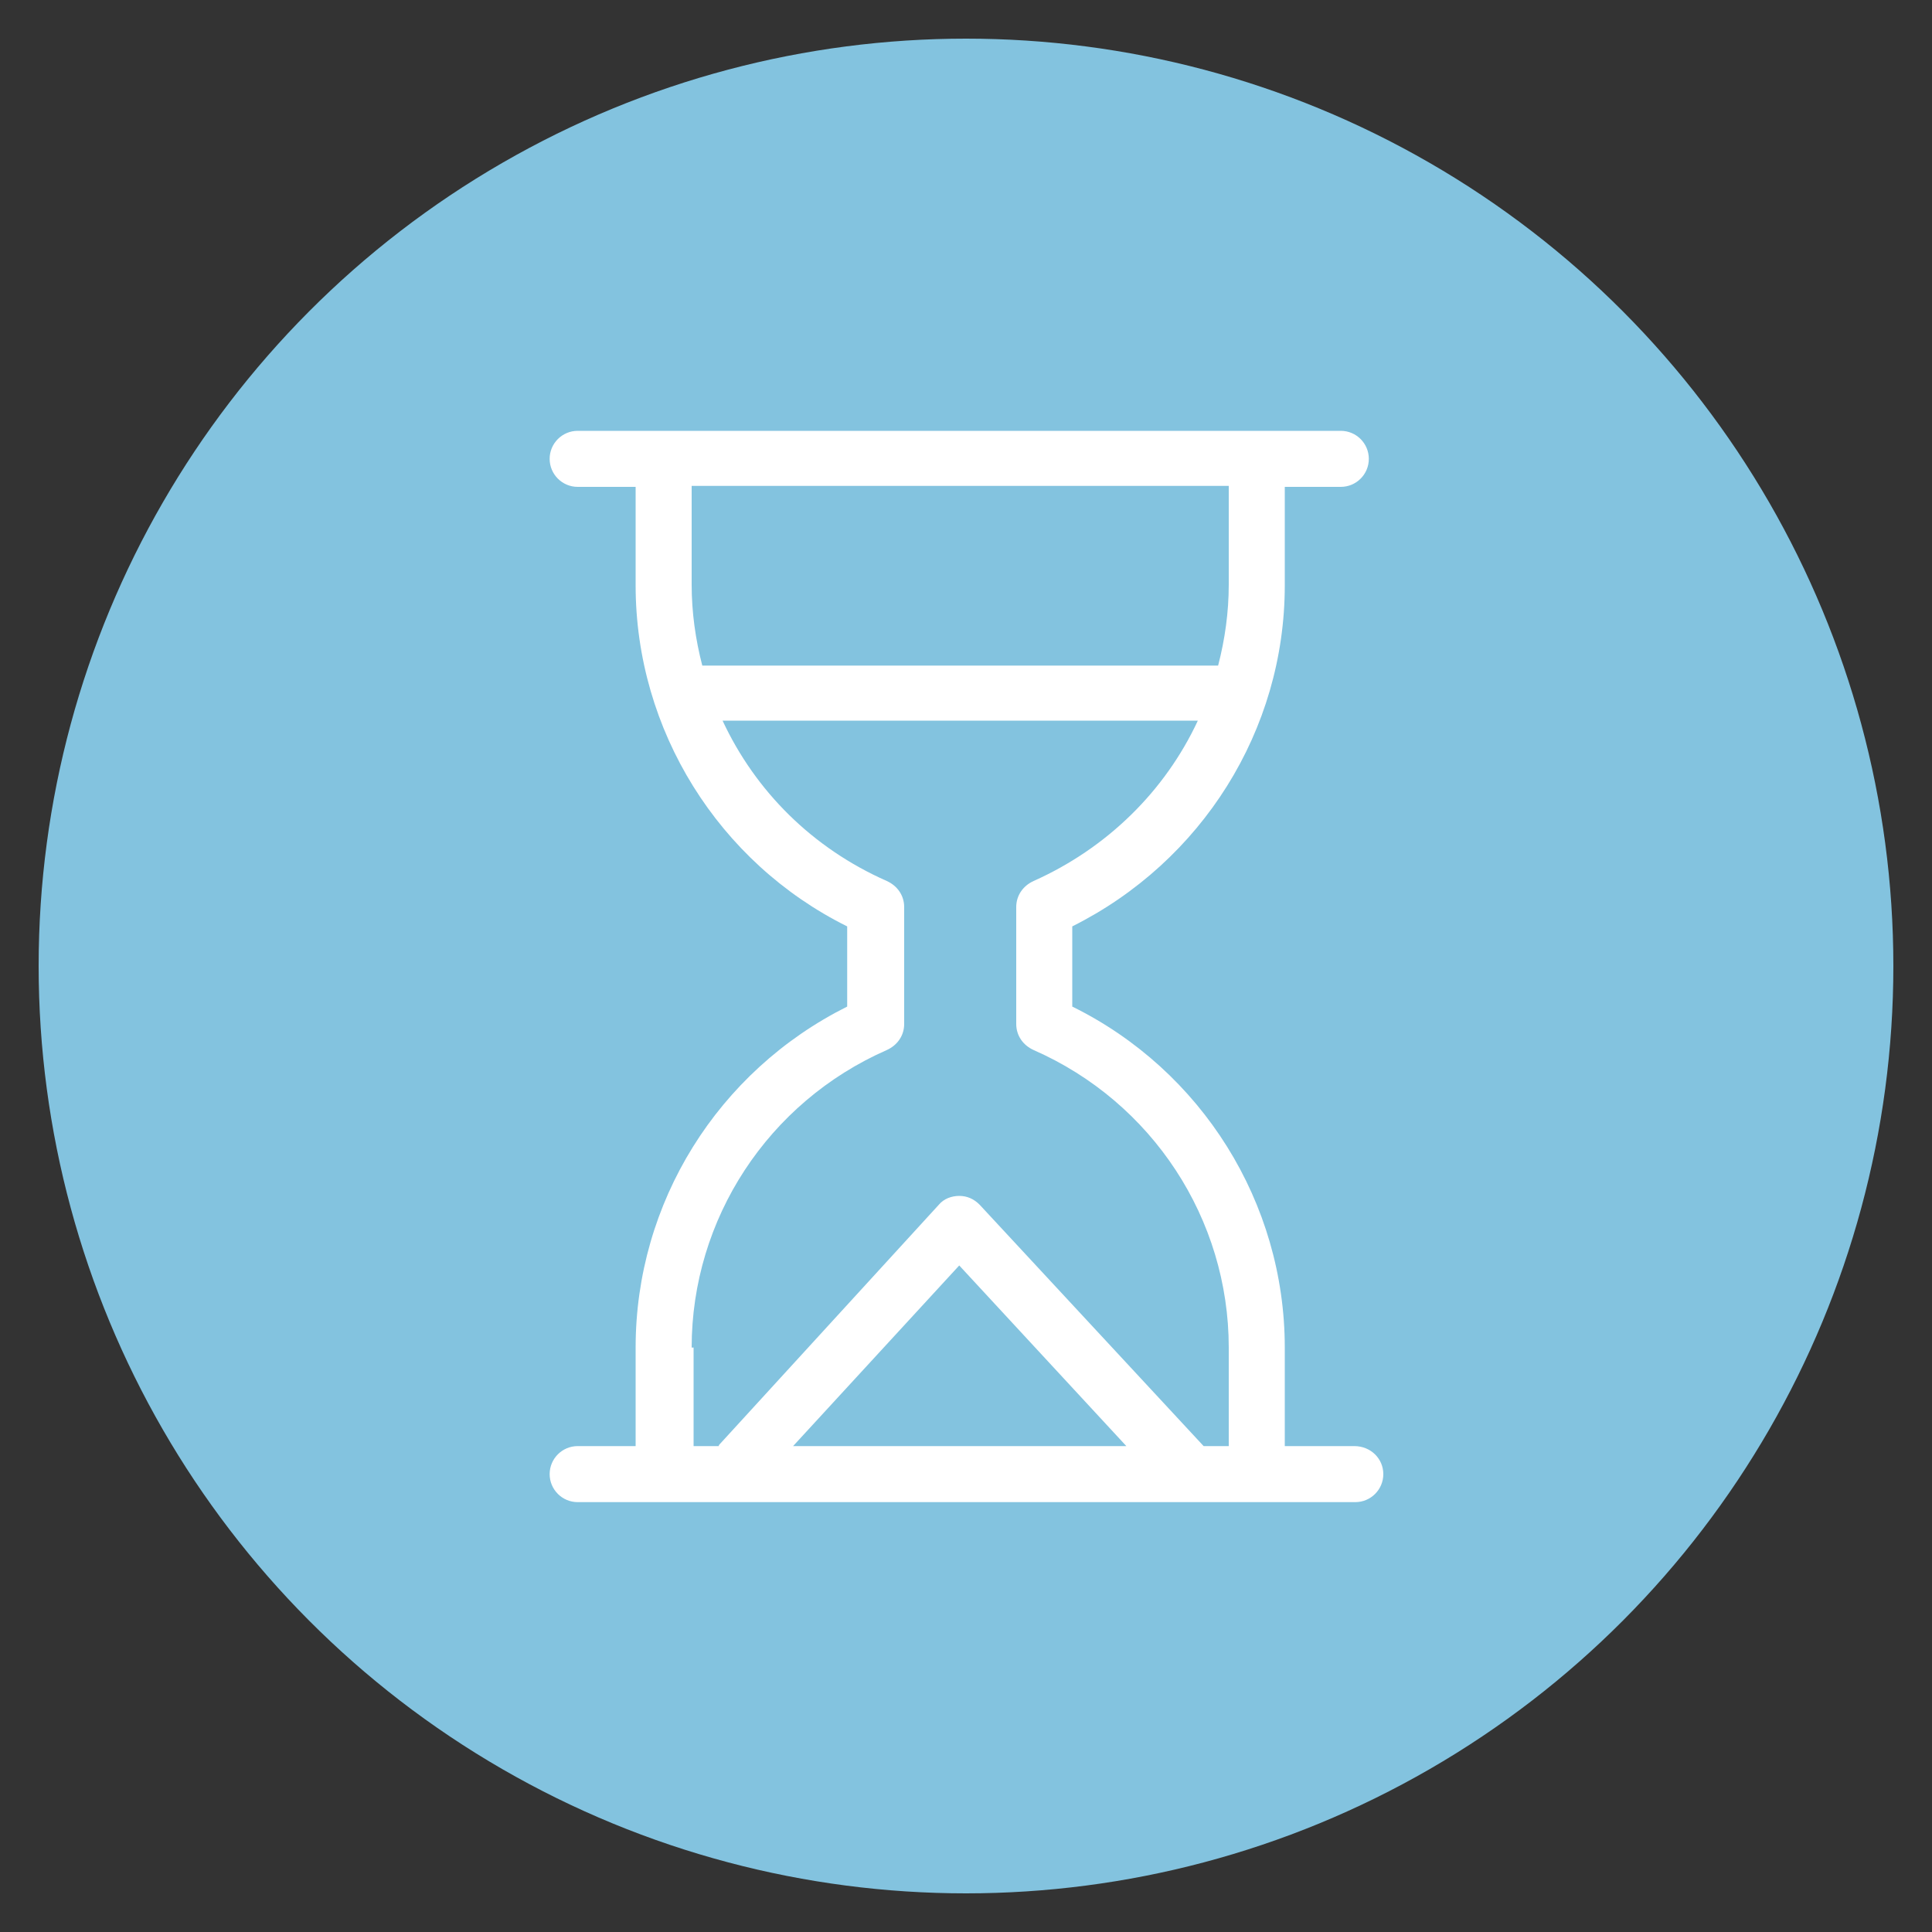
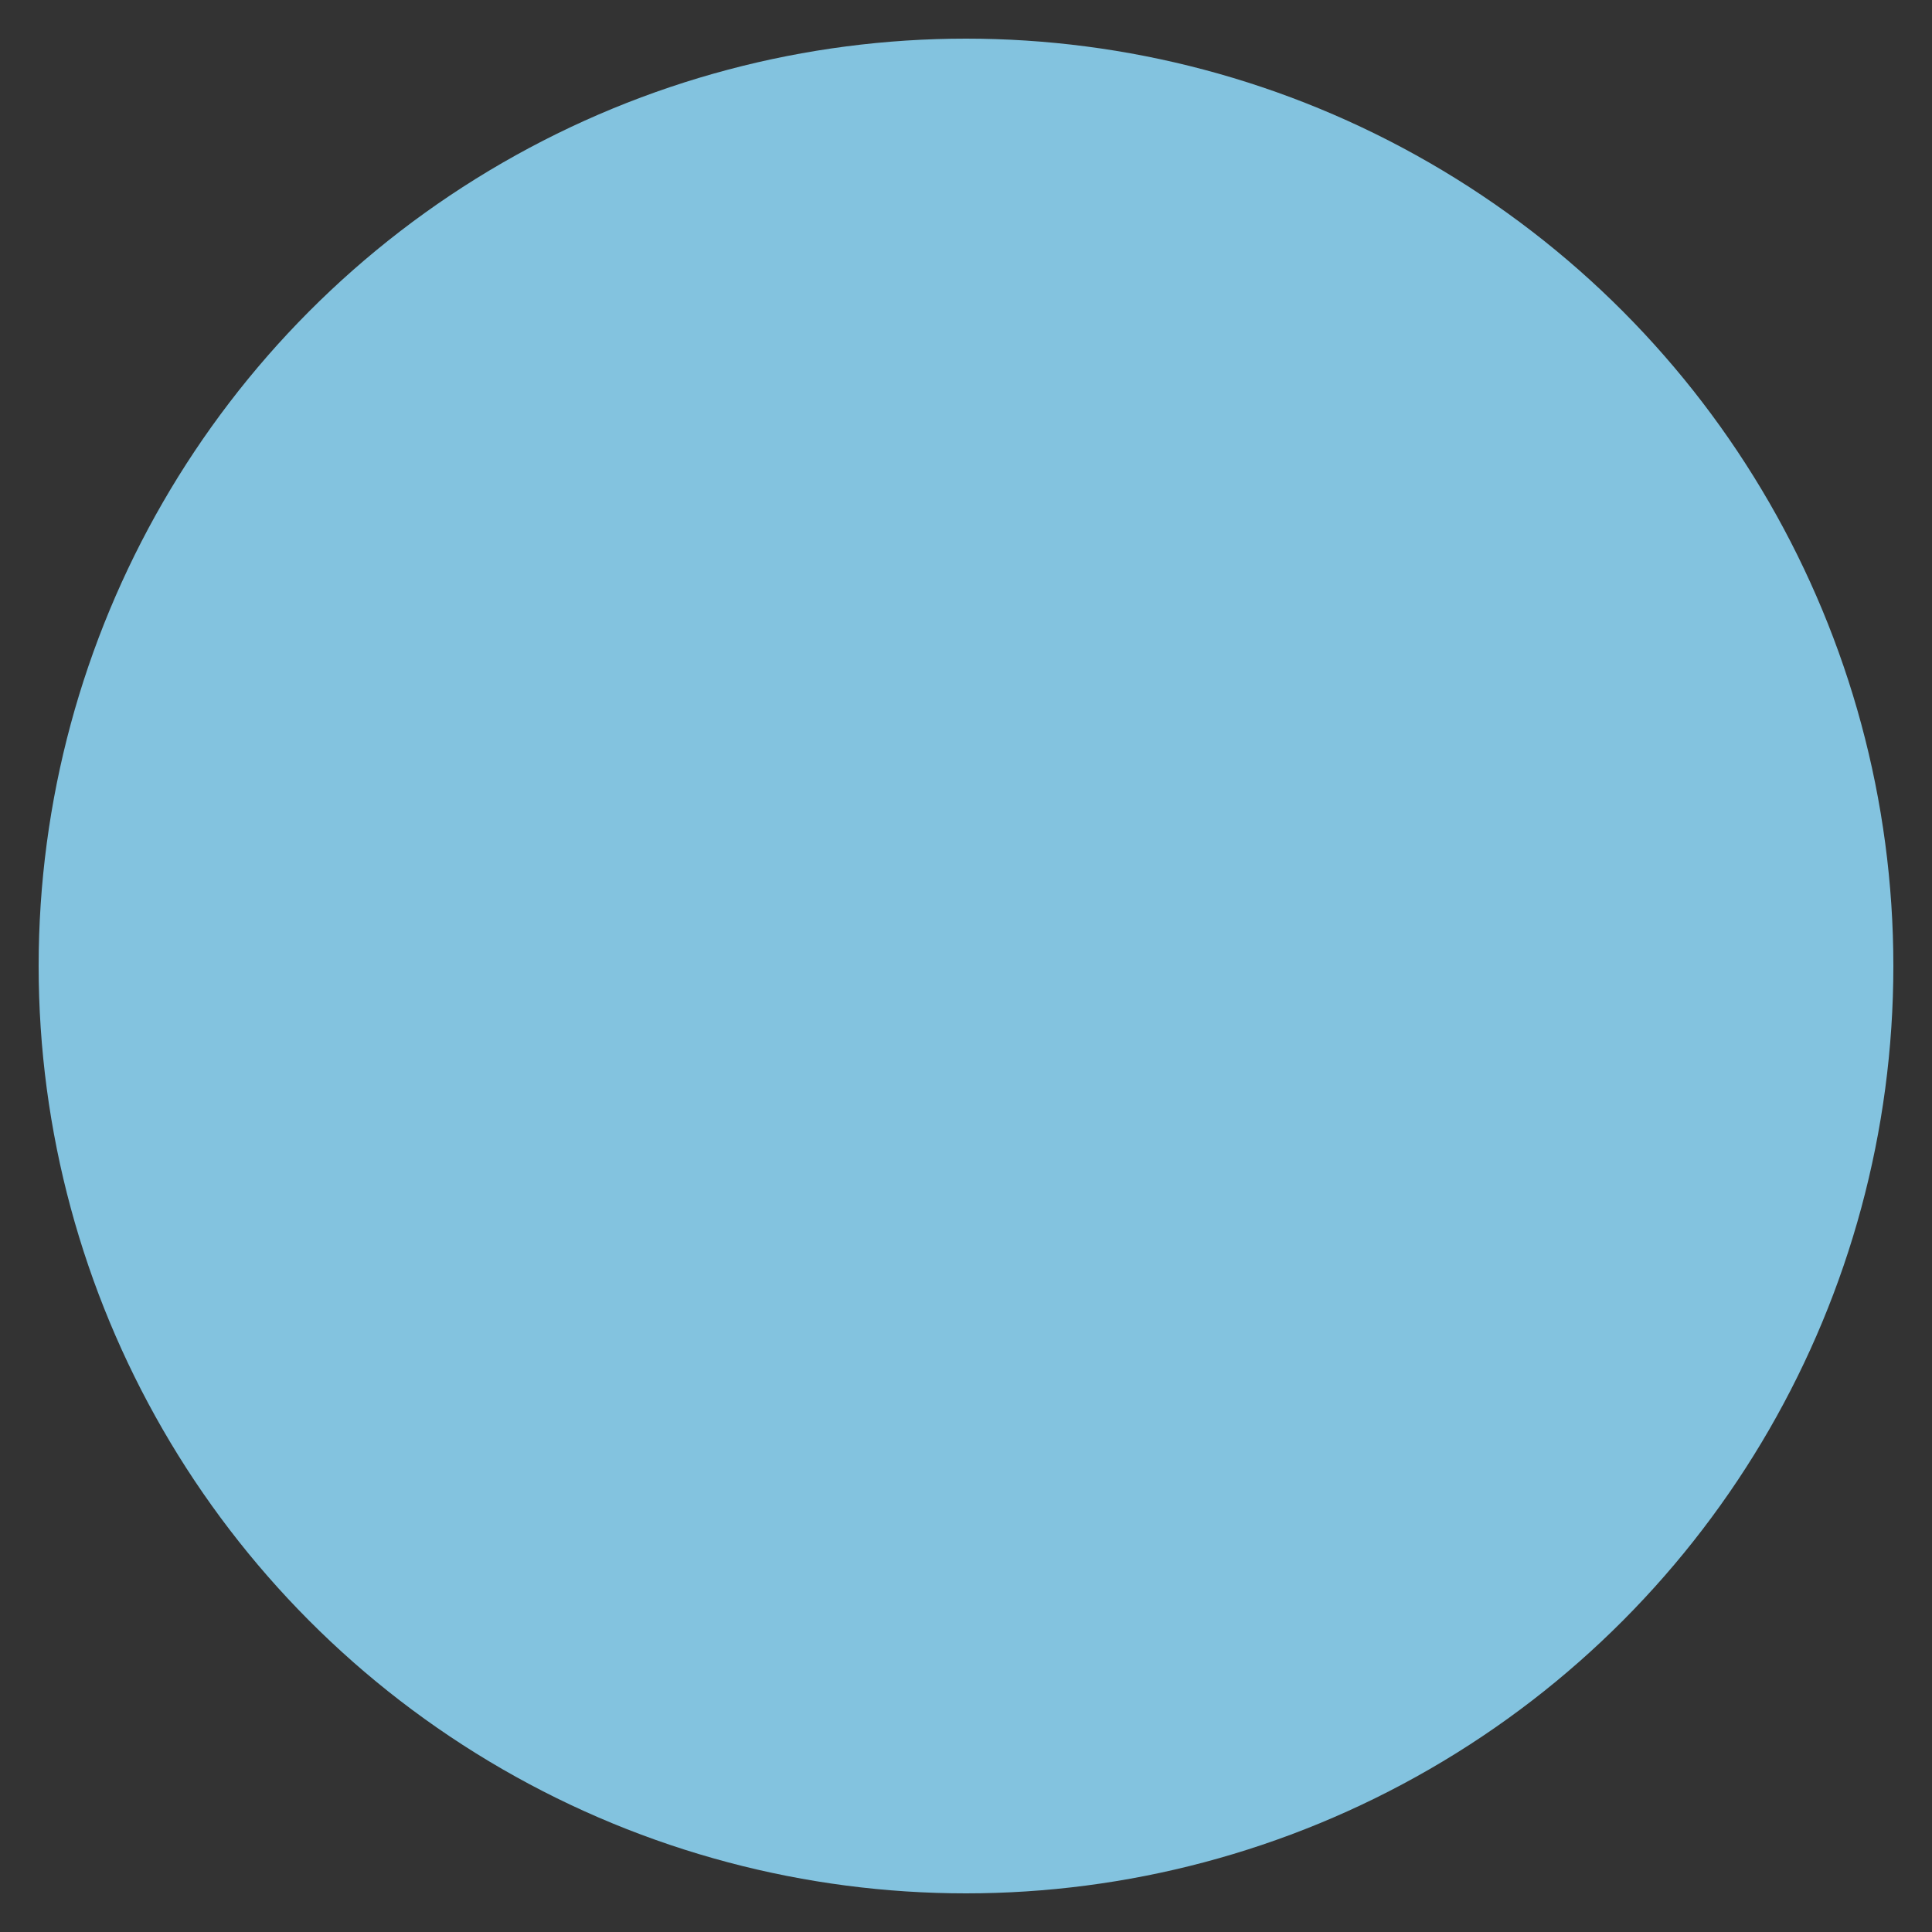
<svg xmlns="http://www.w3.org/2000/svg" version="1.1" id="Layer_1" x="0px" y="0px" viewBox="0 0 200 200" style="enable-background:new 0 0 200 200;" xml:space="preserve">
  <rect x="0" y="0" width="200" height="200" fill="#333333" stroke="none" />
  <style type="text/css">
	.st0{fill:#83C3DF;}
	.st1{fill:#FFFFFF;}
</style>
  <circle class="st0" cx="100" cy="100" r="96" />
-   <path class="st1" d="M140.2,149.7h-7.2l0-10.2c0-15-8.6-28.7-22-35.3v-8.3c13.4-6.7,22-20.3,22-35.3l0-10.2h5.8  c1.6,0,2.9-1.3,2.9-2.9c0-1.6-1.3-2.9-2.9-2.9H59.8c-1.6,0-2.9,1.3-2.9,2.9c0,1.6,1.3,2.9,2.9,2.9h6v10.2c0,15,8.6,28.7,21.9,35.3  v8.3c-13.4,6.7-21.9,20.3-21.9,35.3v10.2h-6c-1.6,0-2.9,1.3-2.9,2.9c0,1.6,1.3,2.9,2.9,2.9h80.5c1.6,0,2.9-1.3,2.9-2.9  C143.2,151,141.9,149.7,140.2,149.7z M127.2,50.3l0,10.2c0,2.9-0.4,5.7-1.1,8.4H72.7c-0.7-2.7-1.1-5.5-1.1-8.4V50.3H127.2z   M71.6,139.5c0-13.3,7.9-25.4,20.2-30.8c1.1-0.5,1.8-1.5,1.8-2.7V93.9c0-1.2-0.7-2.2-1.8-2.7c-7.7-3.4-13.6-9.3-17-16.6H124  c-3.4,7.3-9.4,13.2-17,16.6c-1.1,0.5-1.8,1.5-1.8,2.7V106c0,1.2,0.7,2.2,1.8,2.7c12.3,5.4,20.2,17.5,20.2,30.8l0,10.2h-2.6l-23.2-25  c-0.6-0.6-1.3-0.9-2.1-0.9c0,0,0,0,0,0c-0.8,0-1.6,0.3-2.1,0.9l-22.6,24.7c-0.1,0.1-0.2,0.2-0.2,0.3h-2.6V139.5z M116.6,149.7H82.1  L99.3,131L116.6,149.7z" />
</svg>